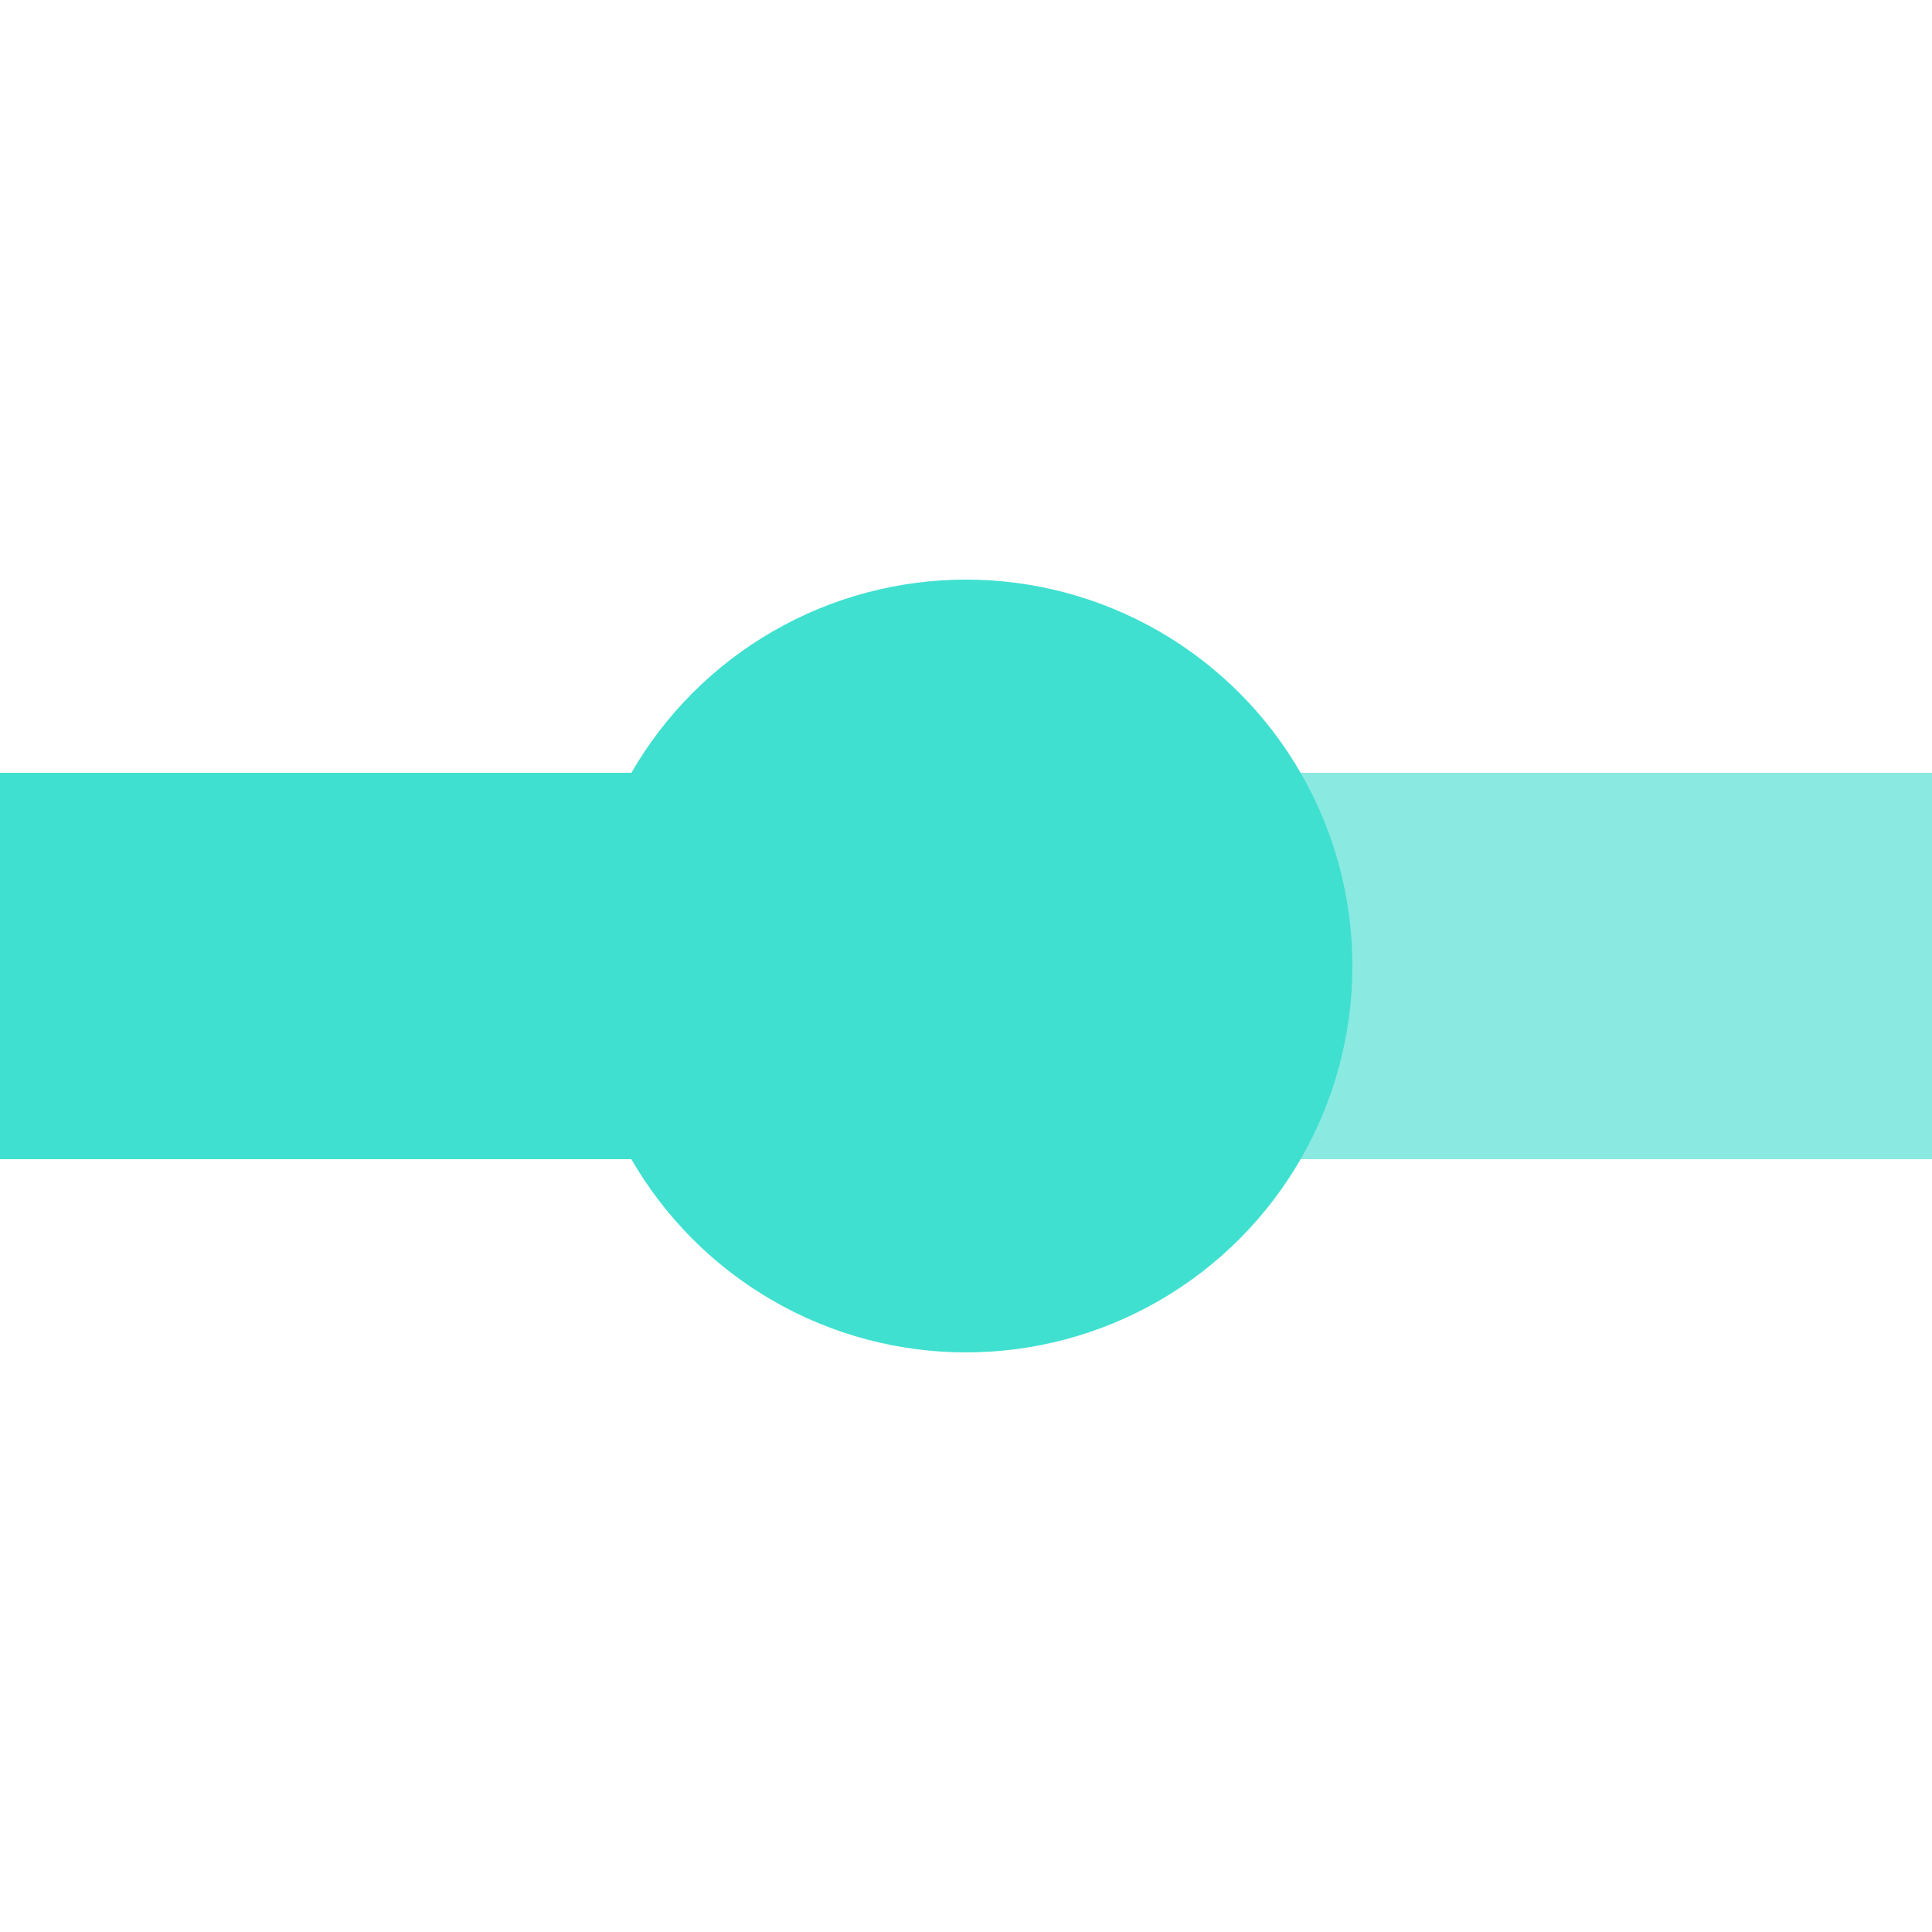
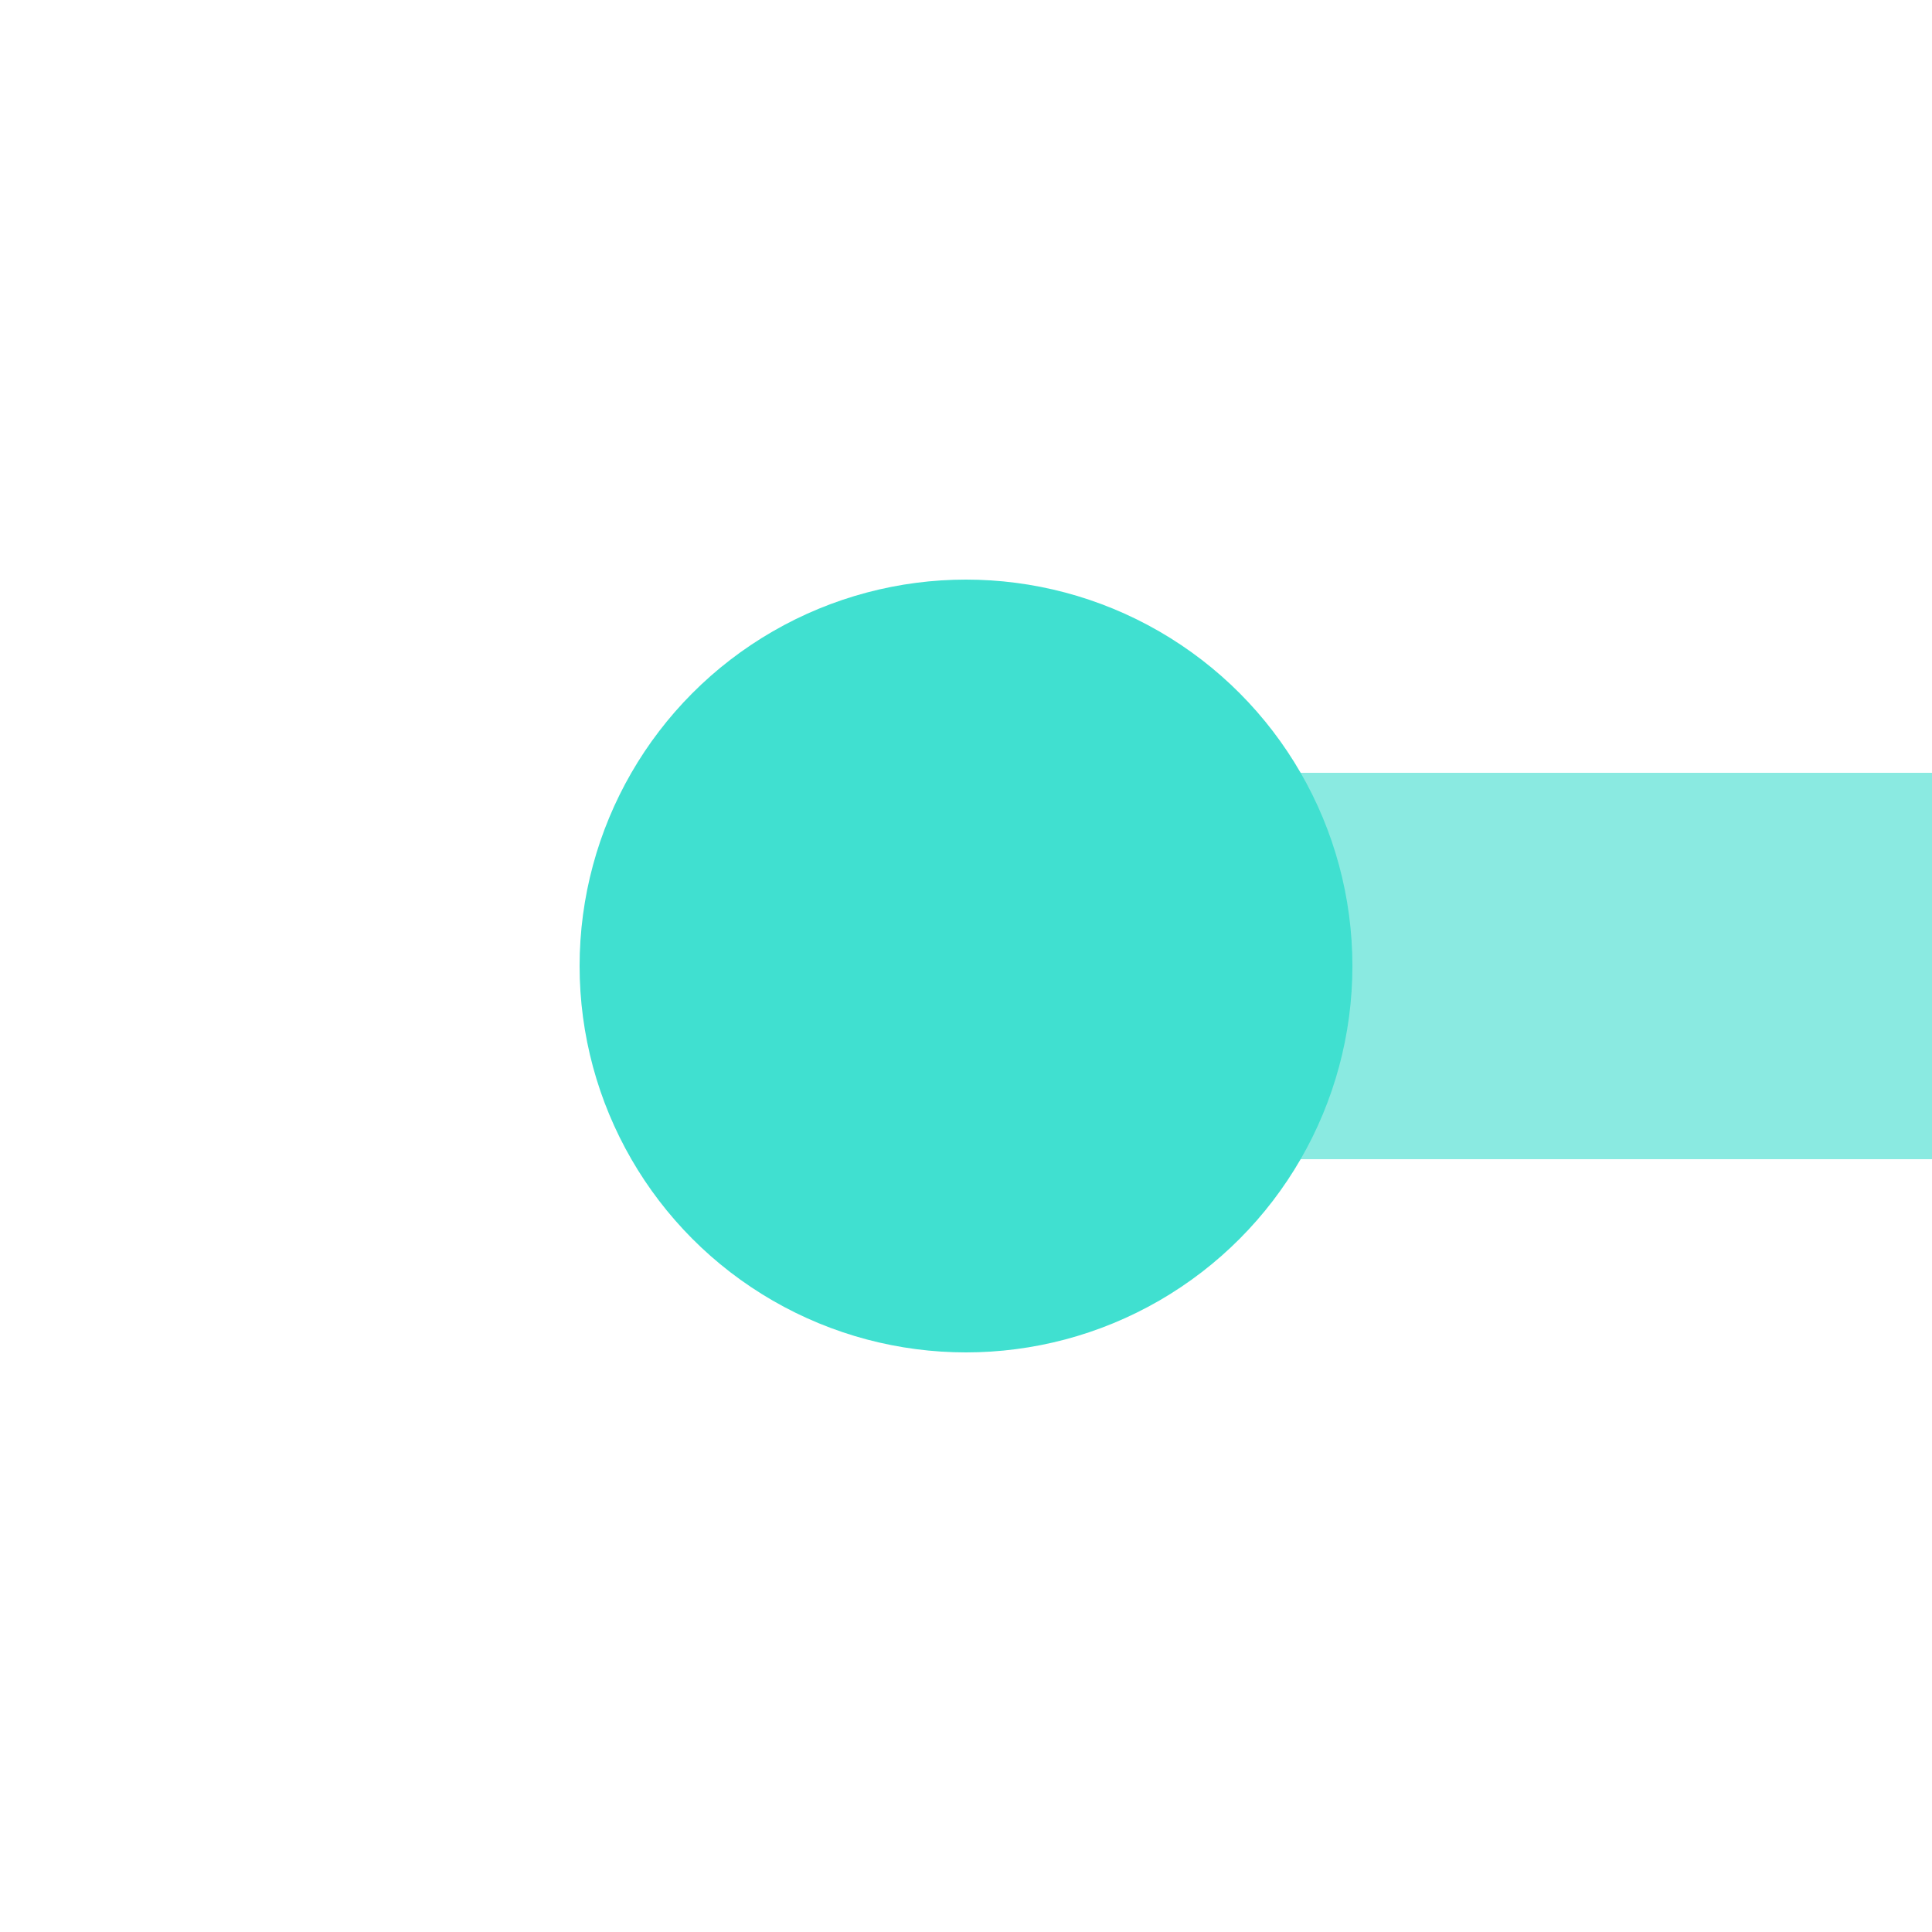
<svg xmlns="http://www.w3.org/2000/svg" width="500" height="500">
  <title>KHSTxeq cyan</title>
  <g stroke-width="100">
    <path stroke="#8AEAE1" d="M 250,250 H 500" />
-     <path stroke="#40E0D0" d="M 250,250 H 0" />
  </g>
  <circle fill="#40E0D0" cx="250" cy="250" r="100" />
</svg>